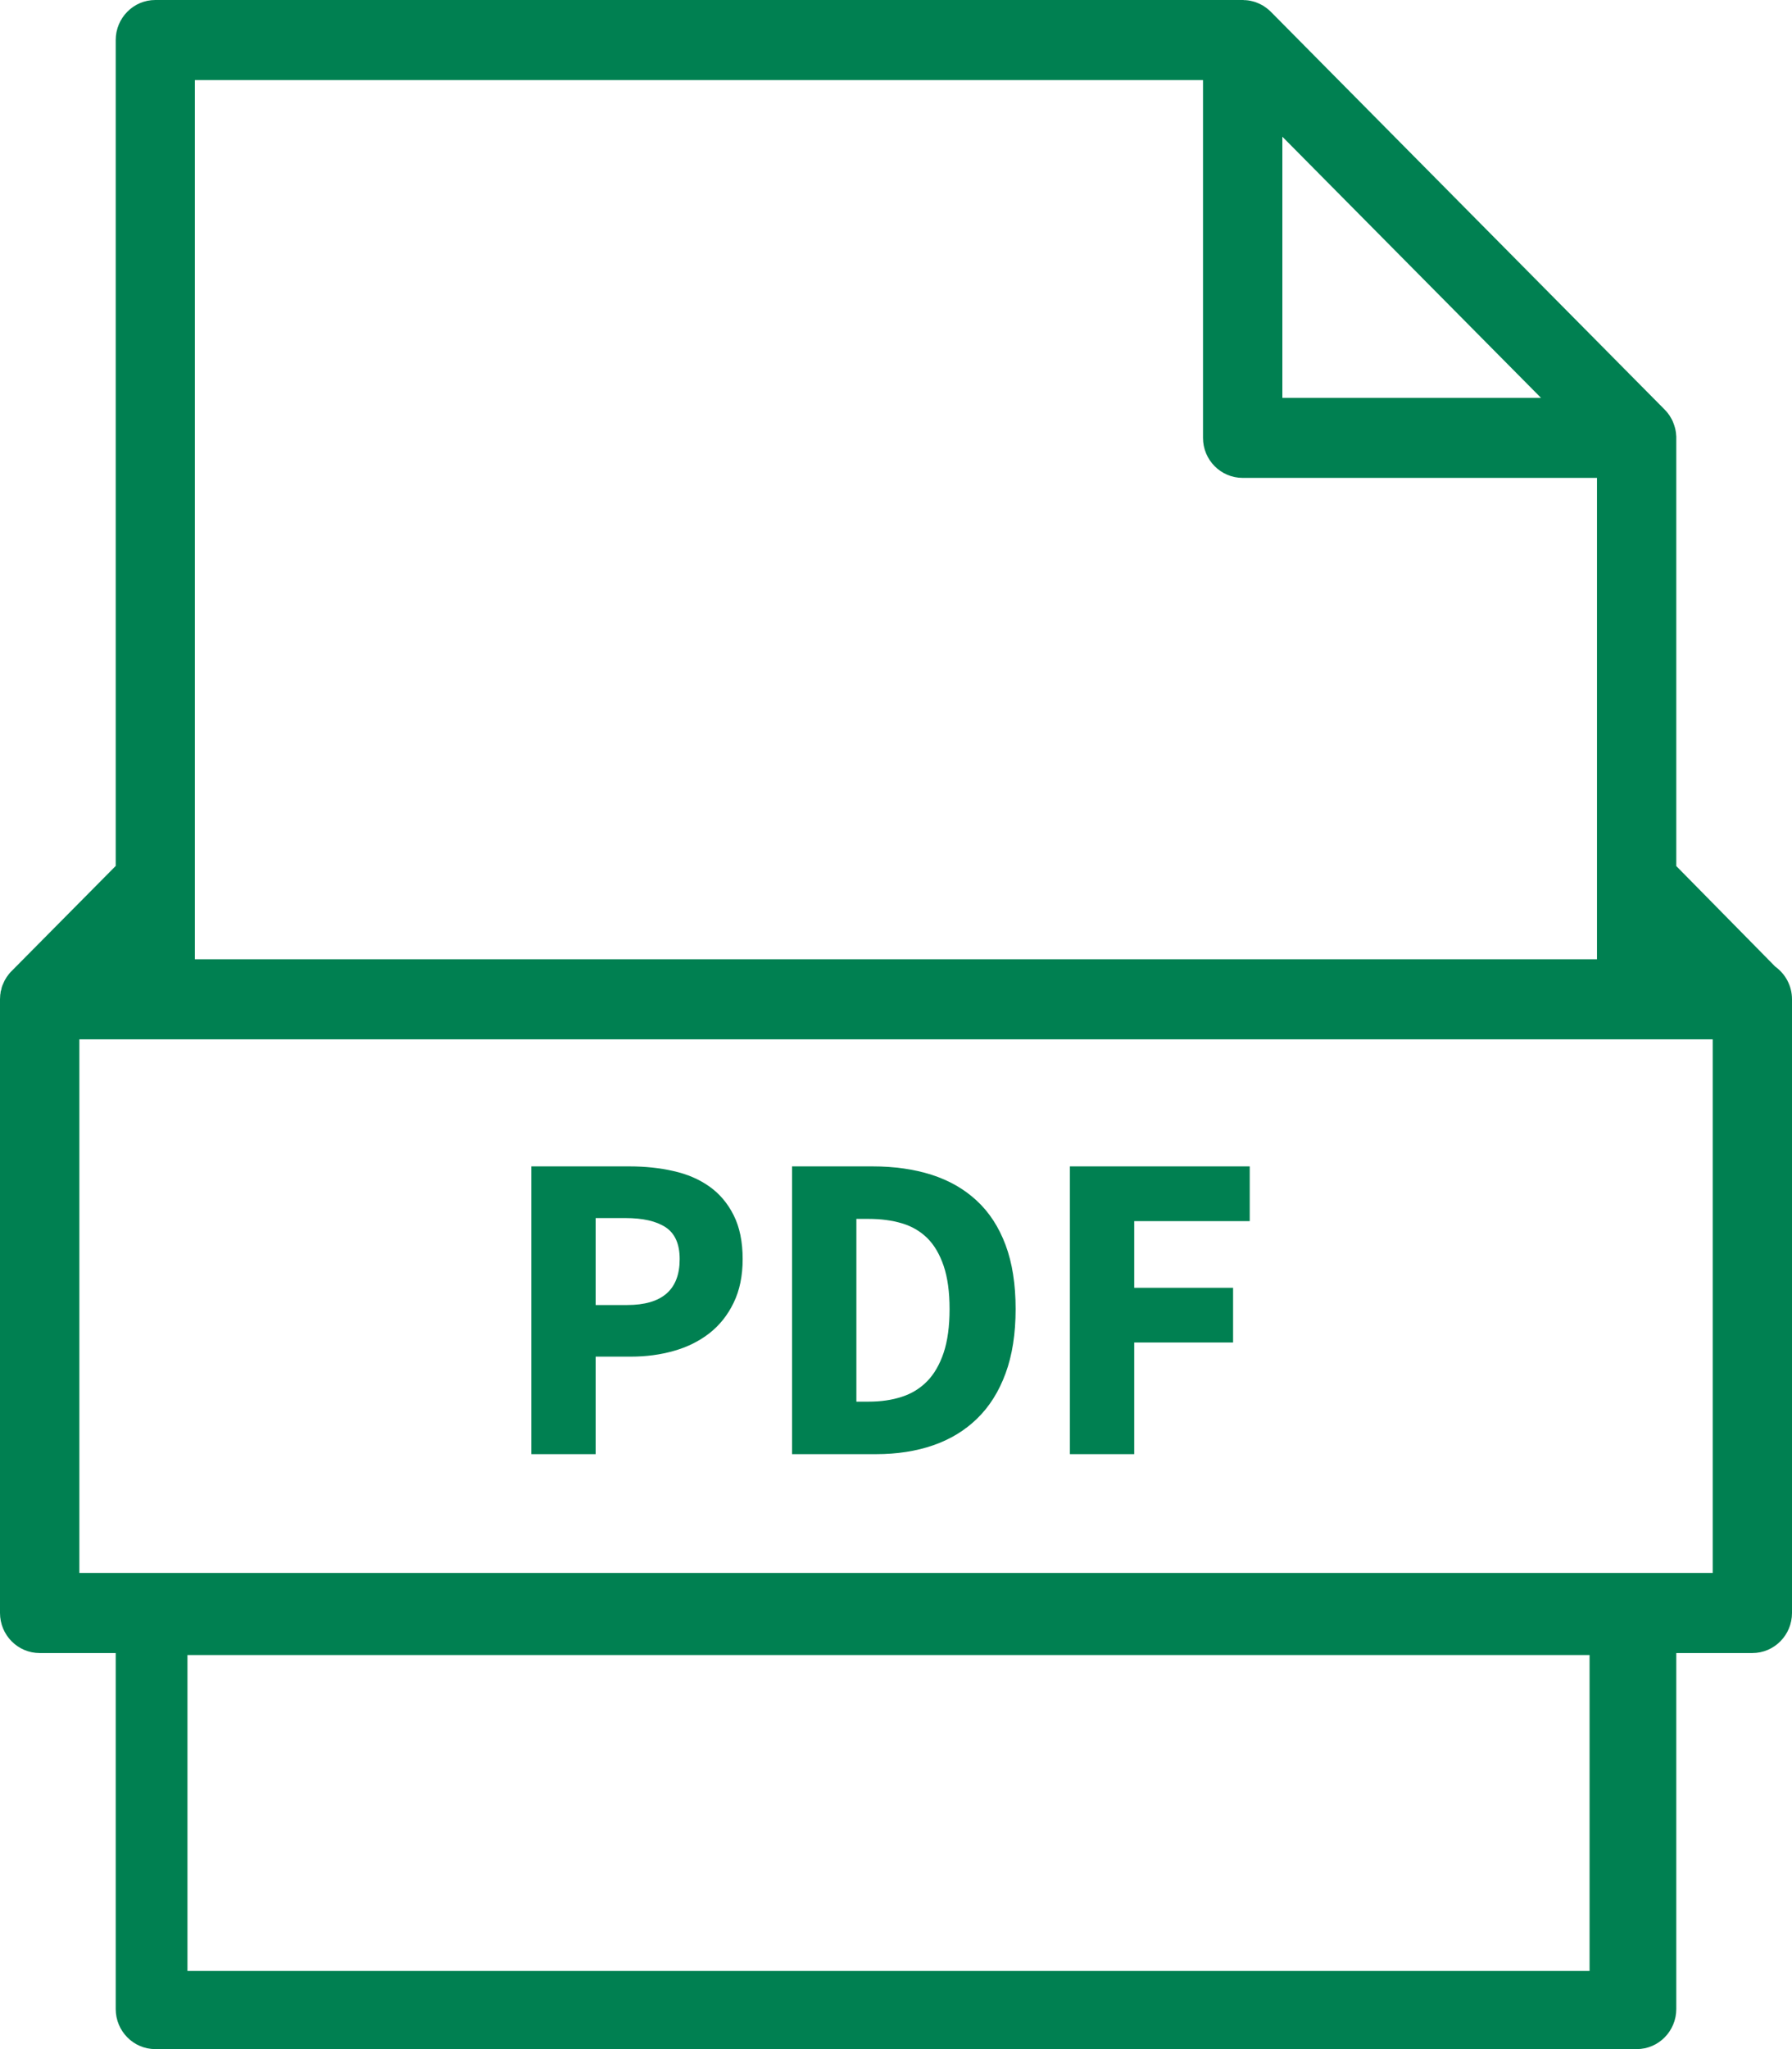
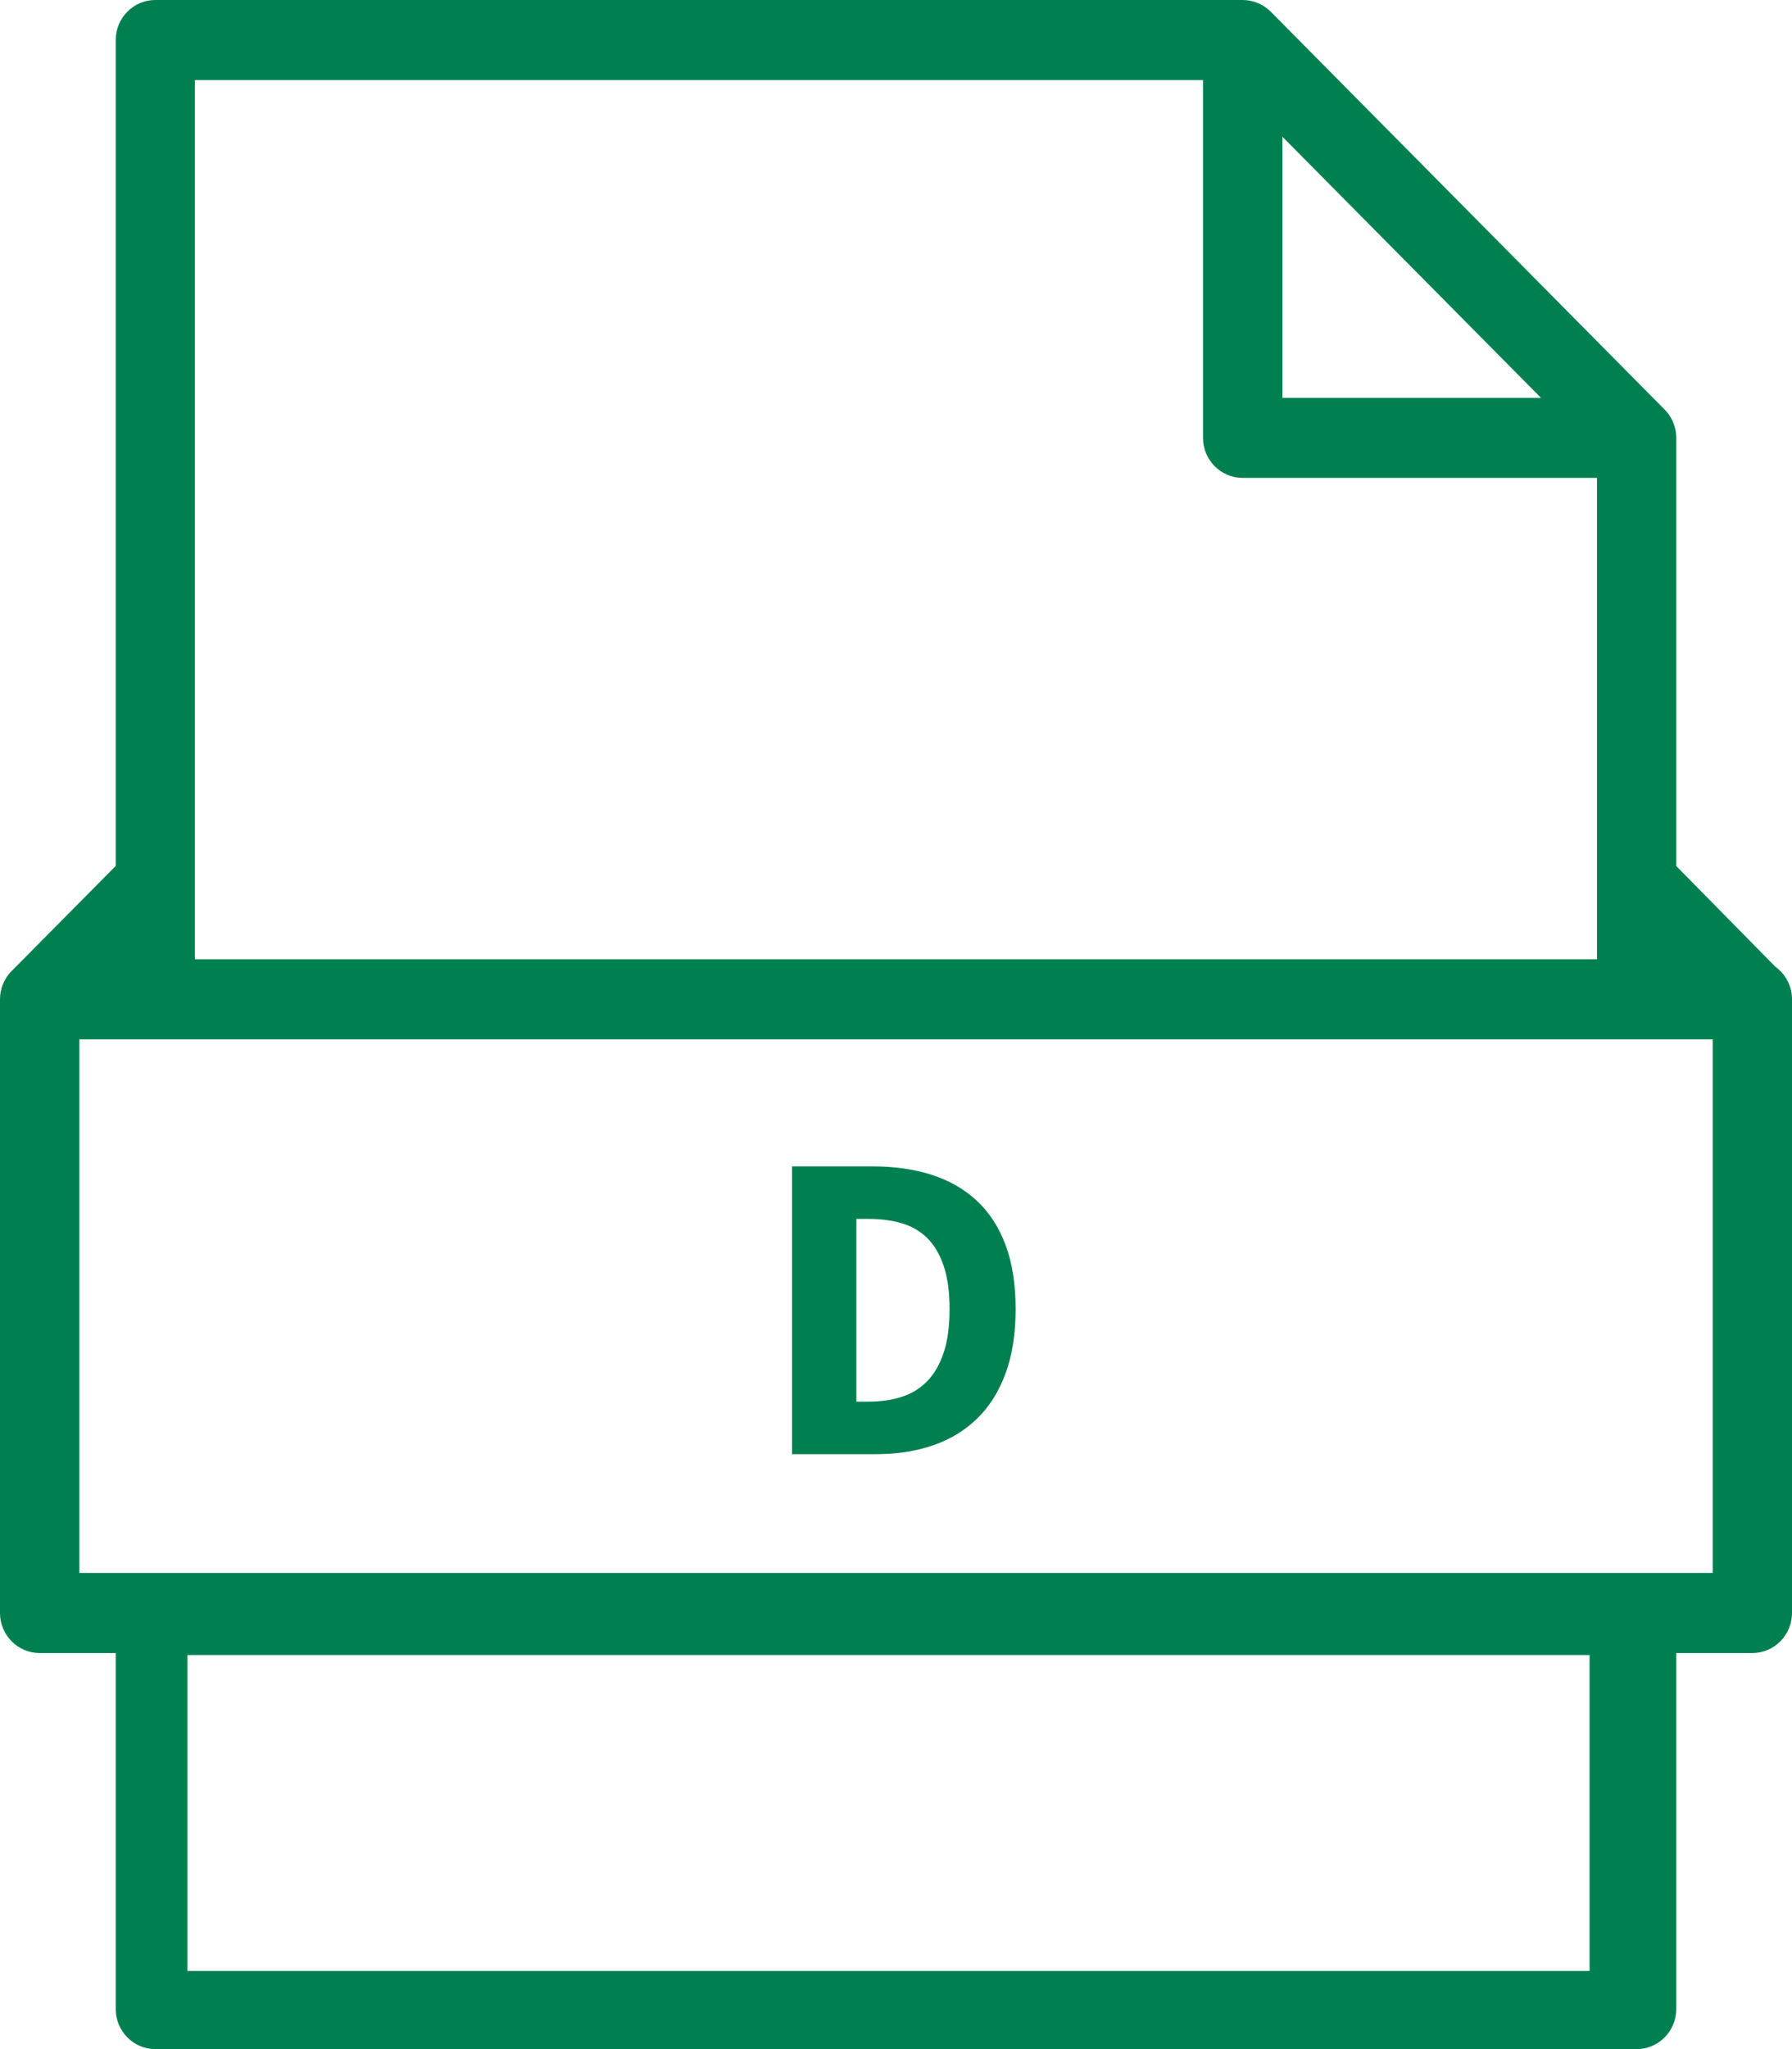
<svg xmlns="http://www.w3.org/2000/svg" width="28" height="32" viewBox="0 0 28 32" fill="none">
-   <path fill-rule="evenodd" clip-rule="evenodd" d="M8.302 18.215V22.709H9.307V21.186H9.86C10.097 21.186 10.321 21.156 10.53 21.096C10.74 21.037 10.924 20.945 11.084 20.821C11.243 20.697 11.37 20.538 11.463 20.345C11.557 20.152 11.604 19.925 11.604 19.663C11.604 19.392 11.557 19.163 11.463 18.977C11.37 18.791 11.243 18.642 11.084 18.529C10.924 18.416 10.738 18.336 10.523 18.288C10.309 18.239 10.079 18.215 9.833 18.215H8.302ZM9.799 20.38H9.307V19.022H9.772C10.045 19.022 10.255 19.07 10.401 19.166C10.547 19.263 10.62 19.428 10.62 19.663C10.62 20.141 10.346 20.38 9.799 20.38Z" fill="#008051" />
  <path fill-rule="evenodd" clip-rule="evenodd" d="M12.376 18.215V22.709H13.688C14.016 22.709 14.314 22.663 14.58 22.571C14.847 22.479 15.076 22.34 15.267 22.154C15.459 21.968 15.607 21.733 15.712 21.448C15.817 21.163 15.869 20.828 15.869 20.442C15.869 20.056 15.817 19.723 15.712 19.442C15.607 19.162 15.457 18.931 15.261 18.75C15.065 18.568 14.83 18.434 14.556 18.346C14.283 18.259 13.975 18.215 13.633 18.215H12.376ZM13.572 21.889H13.381V19.035H13.572C13.764 19.035 13.937 19.058 14.092 19.104C14.247 19.15 14.379 19.227 14.489 19.335C14.598 19.443 14.683 19.588 14.745 19.77C14.806 19.951 14.837 20.175 14.837 20.442C14.837 20.713 14.806 20.94 14.745 21.124C14.683 21.308 14.598 21.456 14.489 21.568C14.379 21.681 14.247 21.763 14.092 21.813C13.937 21.864 13.764 21.889 13.572 21.889Z" fill="#008051" />
-   <path d="M16.717 18.215V22.709H17.722V20.965H19.267V20.111H17.722V19.07H19.527V18.215H16.717Z" fill="#008051" />
  <path fill-rule="evenodd" clip-rule="evenodd" d="M26.192 13.525L27.738 15.095C27.896 15.209 28 15.394 28 15.605V25.189C28 25.534 27.723 25.815 27.38 25.815H26.192V31.374C26.192 31.719 25.915 32 25.574 32H2.426C2.085 32 1.808 31.719 1.808 31.374V25.815H0.62C0.277 25.815 0 25.534 0 25.189V15.605C0 15.587 0.001 15.568 0.003 15.548L0.003 15.543C0.003 15.535 0.005 15.527 0.007 15.519L0.007 15.518C0.008 15.512 0.008 15.506 0.009 15.499C0.01 15.494 0.011 15.489 0.011 15.483C0.013 15.478 0.014 15.473 0.016 15.468C0.017 15.463 0.018 15.458 0.02 15.453C0.022 15.443 0.023 15.433 0.026 15.424L0.036 15.394C0.04 15.384 0.043 15.376 0.048 15.366C0.051 15.358 0.055 15.349 0.06 15.339C0.062 15.335 0.063 15.332 0.065 15.328C0.067 15.323 0.07 15.317 0.073 15.311L0.088 15.286C0.089 15.283 0.091 15.28 0.093 15.277C0.096 15.271 0.1 15.265 0.104 15.259C0.111 15.249 0.118 15.241 0.124 15.232C0.129 15.224 0.134 15.217 0.141 15.209C0.143 15.207 0.144 15.205 0.146 15.203C0.158 15.189 0.17 15.175 0.182 15.164L1.808 13.523V0.625C1.808 0.281 2.085 0 2.426 0H19.418C19.424 0 19.432 0 19.439 0.002H19.459C19.514 0.005 19.565 0.017 19.616 0.033C19.62 0.034 19.623 0.036 19.626 0.037C19.628 0.038 19.631 0.039 19.634 0.04C19.659 0.05 19.683 0.06 19.704 0.072C19.704 0.072 19.707 0.072 19.709 0.074C19.732 0.085 19.755 0.1 19.777 0.117C19.781 0.119 19.786 0.123 19.79 0.126L19.794 0.129C19.815 0.145 19.837 0.164 19.857 0.184L26.011 6.397C26.031 6.417 26.048 6.438 26.065 6.459L26.067 6.463C26.07 6.468 26.073 6.472 26.078 6.476C26.08 6.48 26.082 6.483 26.085 6.487C26.097 6.506 26.109 6.525 26.119 6.544L26.12 6.547L26.122 6.549C26.134 6.573 26.144 6.596 26.152 6.62C26.155 6.626 26.157 6.633 26.159 6.639C26.167 6.665 26.175 6.69 26.18 6.716V6.718C26.186 6.743 26.189 6.77 26.19 6.797C26.19 6.8 26.191 6.803 26.191 6.806C26.191 6.81 26.192 6.814 26.192 6.818V13.525ZM26.761 24.564V16.231H1.24V24.564H26.761ZM24.837 30.78H2.929V25.846H24.837V30.78ZM18.797 6.838V1.251H3.045V14.98H24.953V7.463H19.417C19.075 7.463 18.797 7.184 18.797 6.838ZM24.078 6.213L20.037 2.135V6.213H24.078Z" fill="#008051" />
</svg>